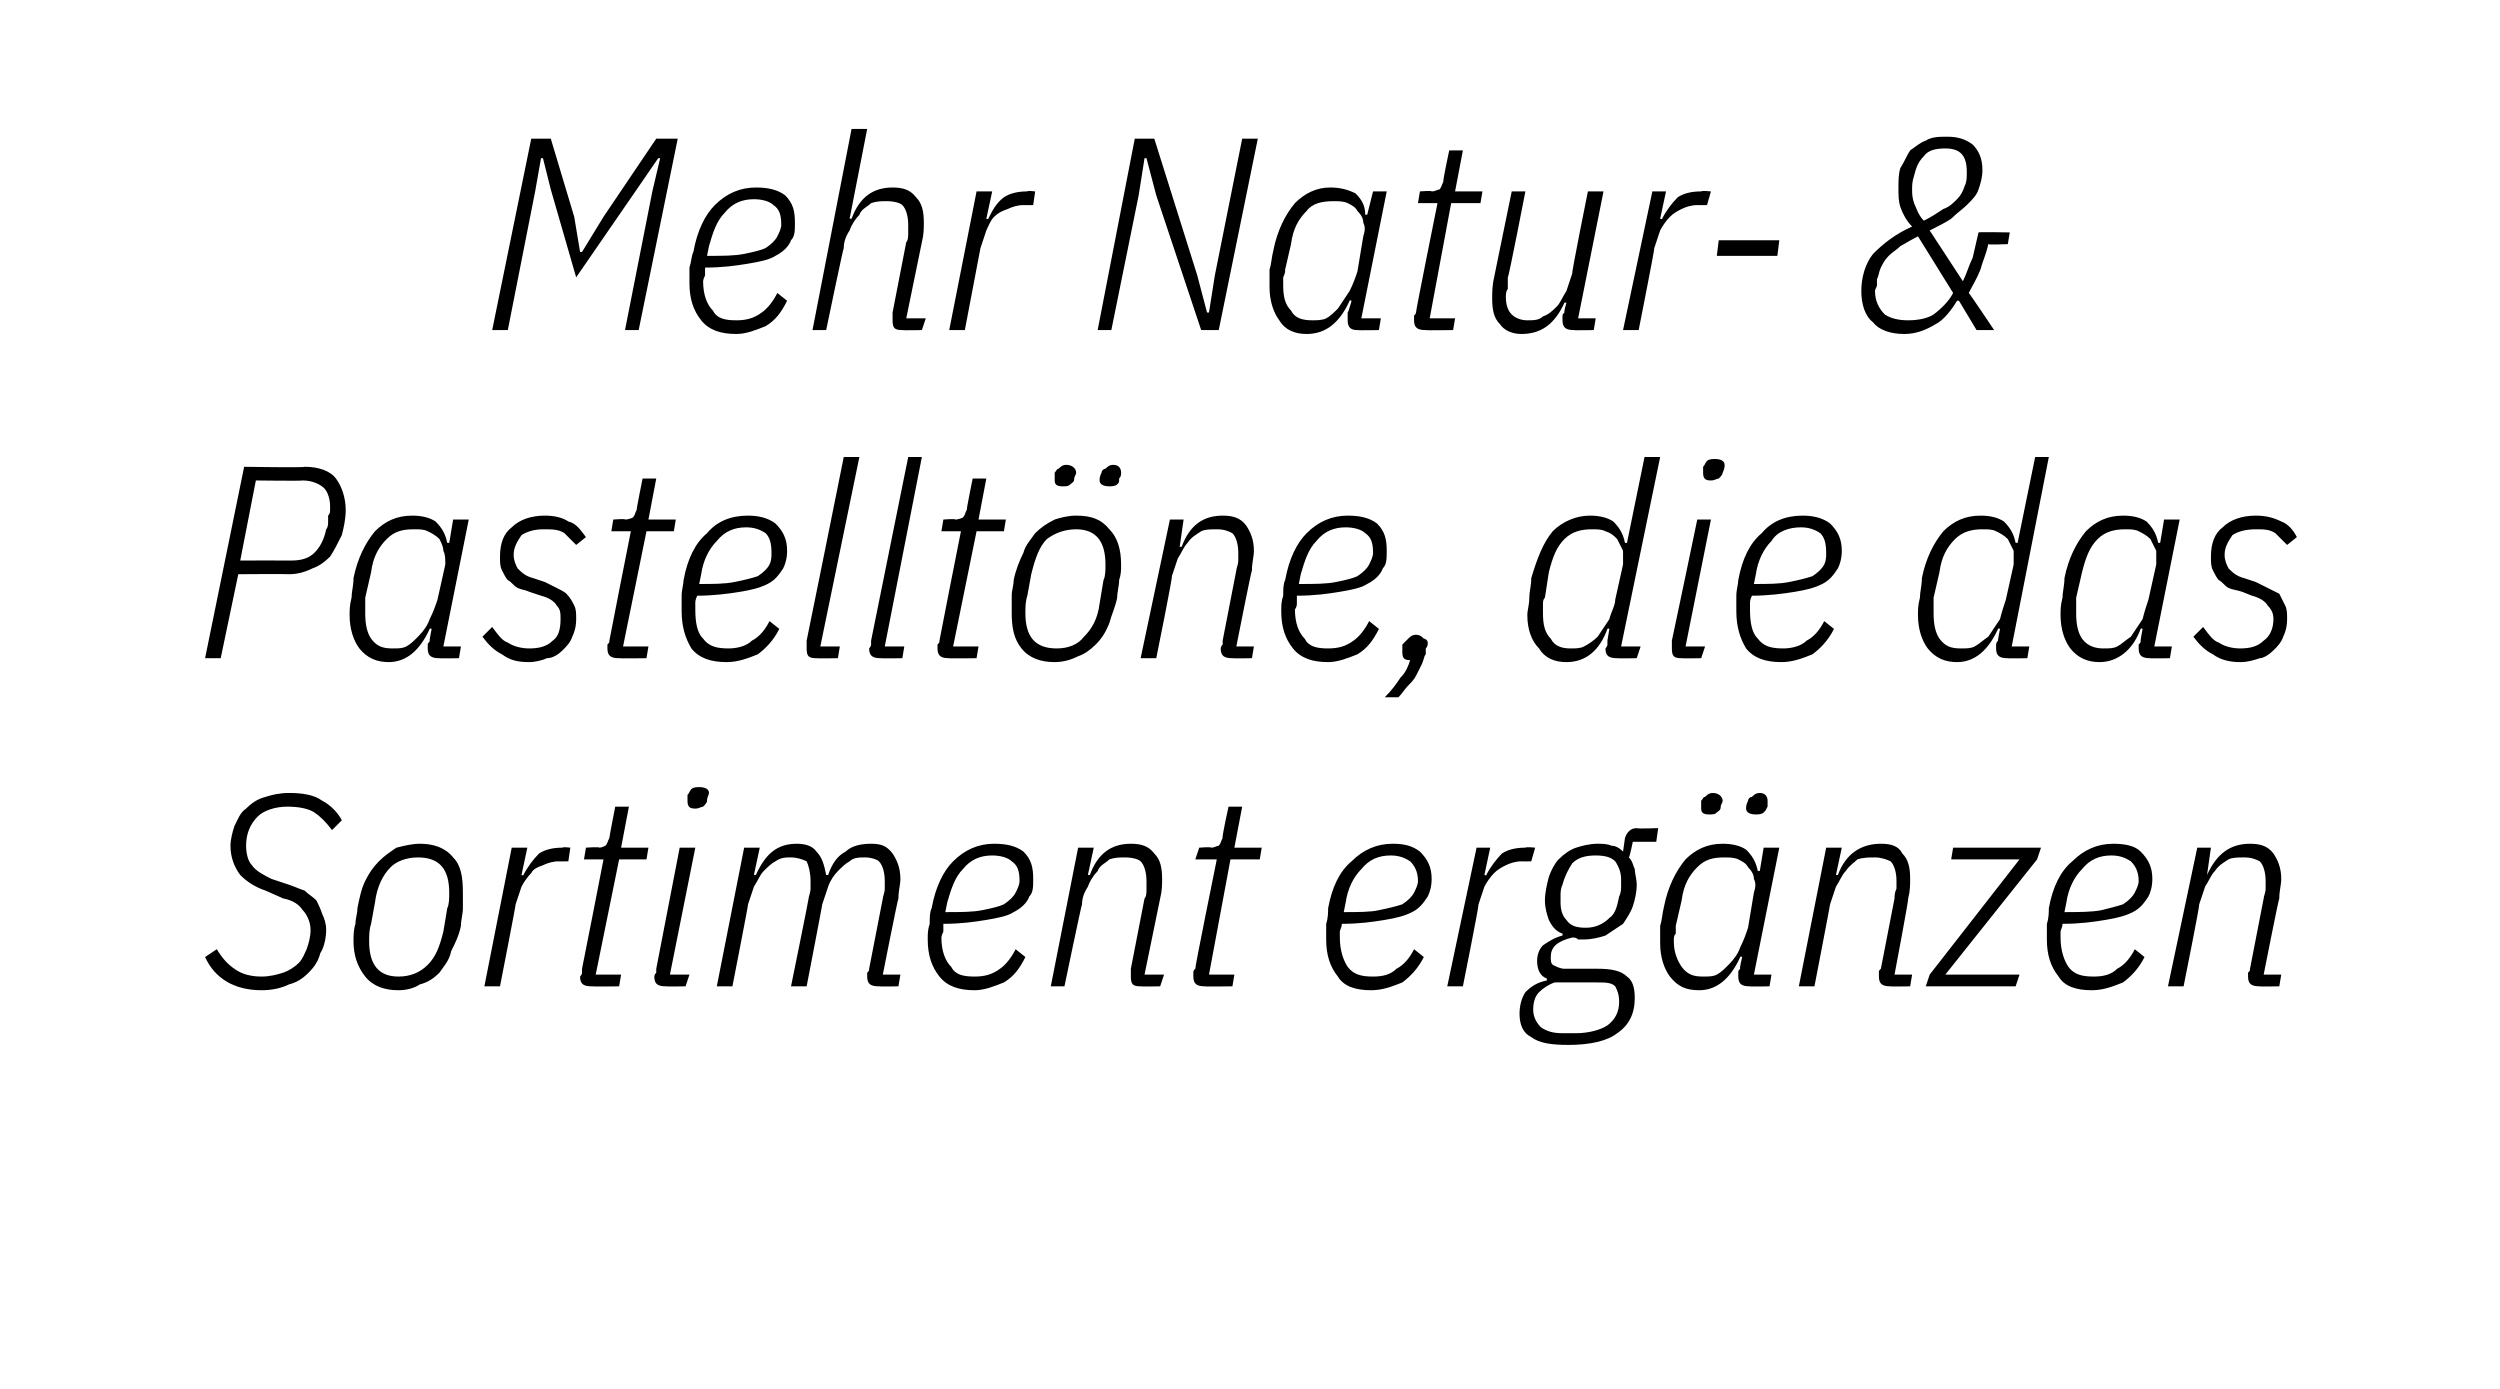
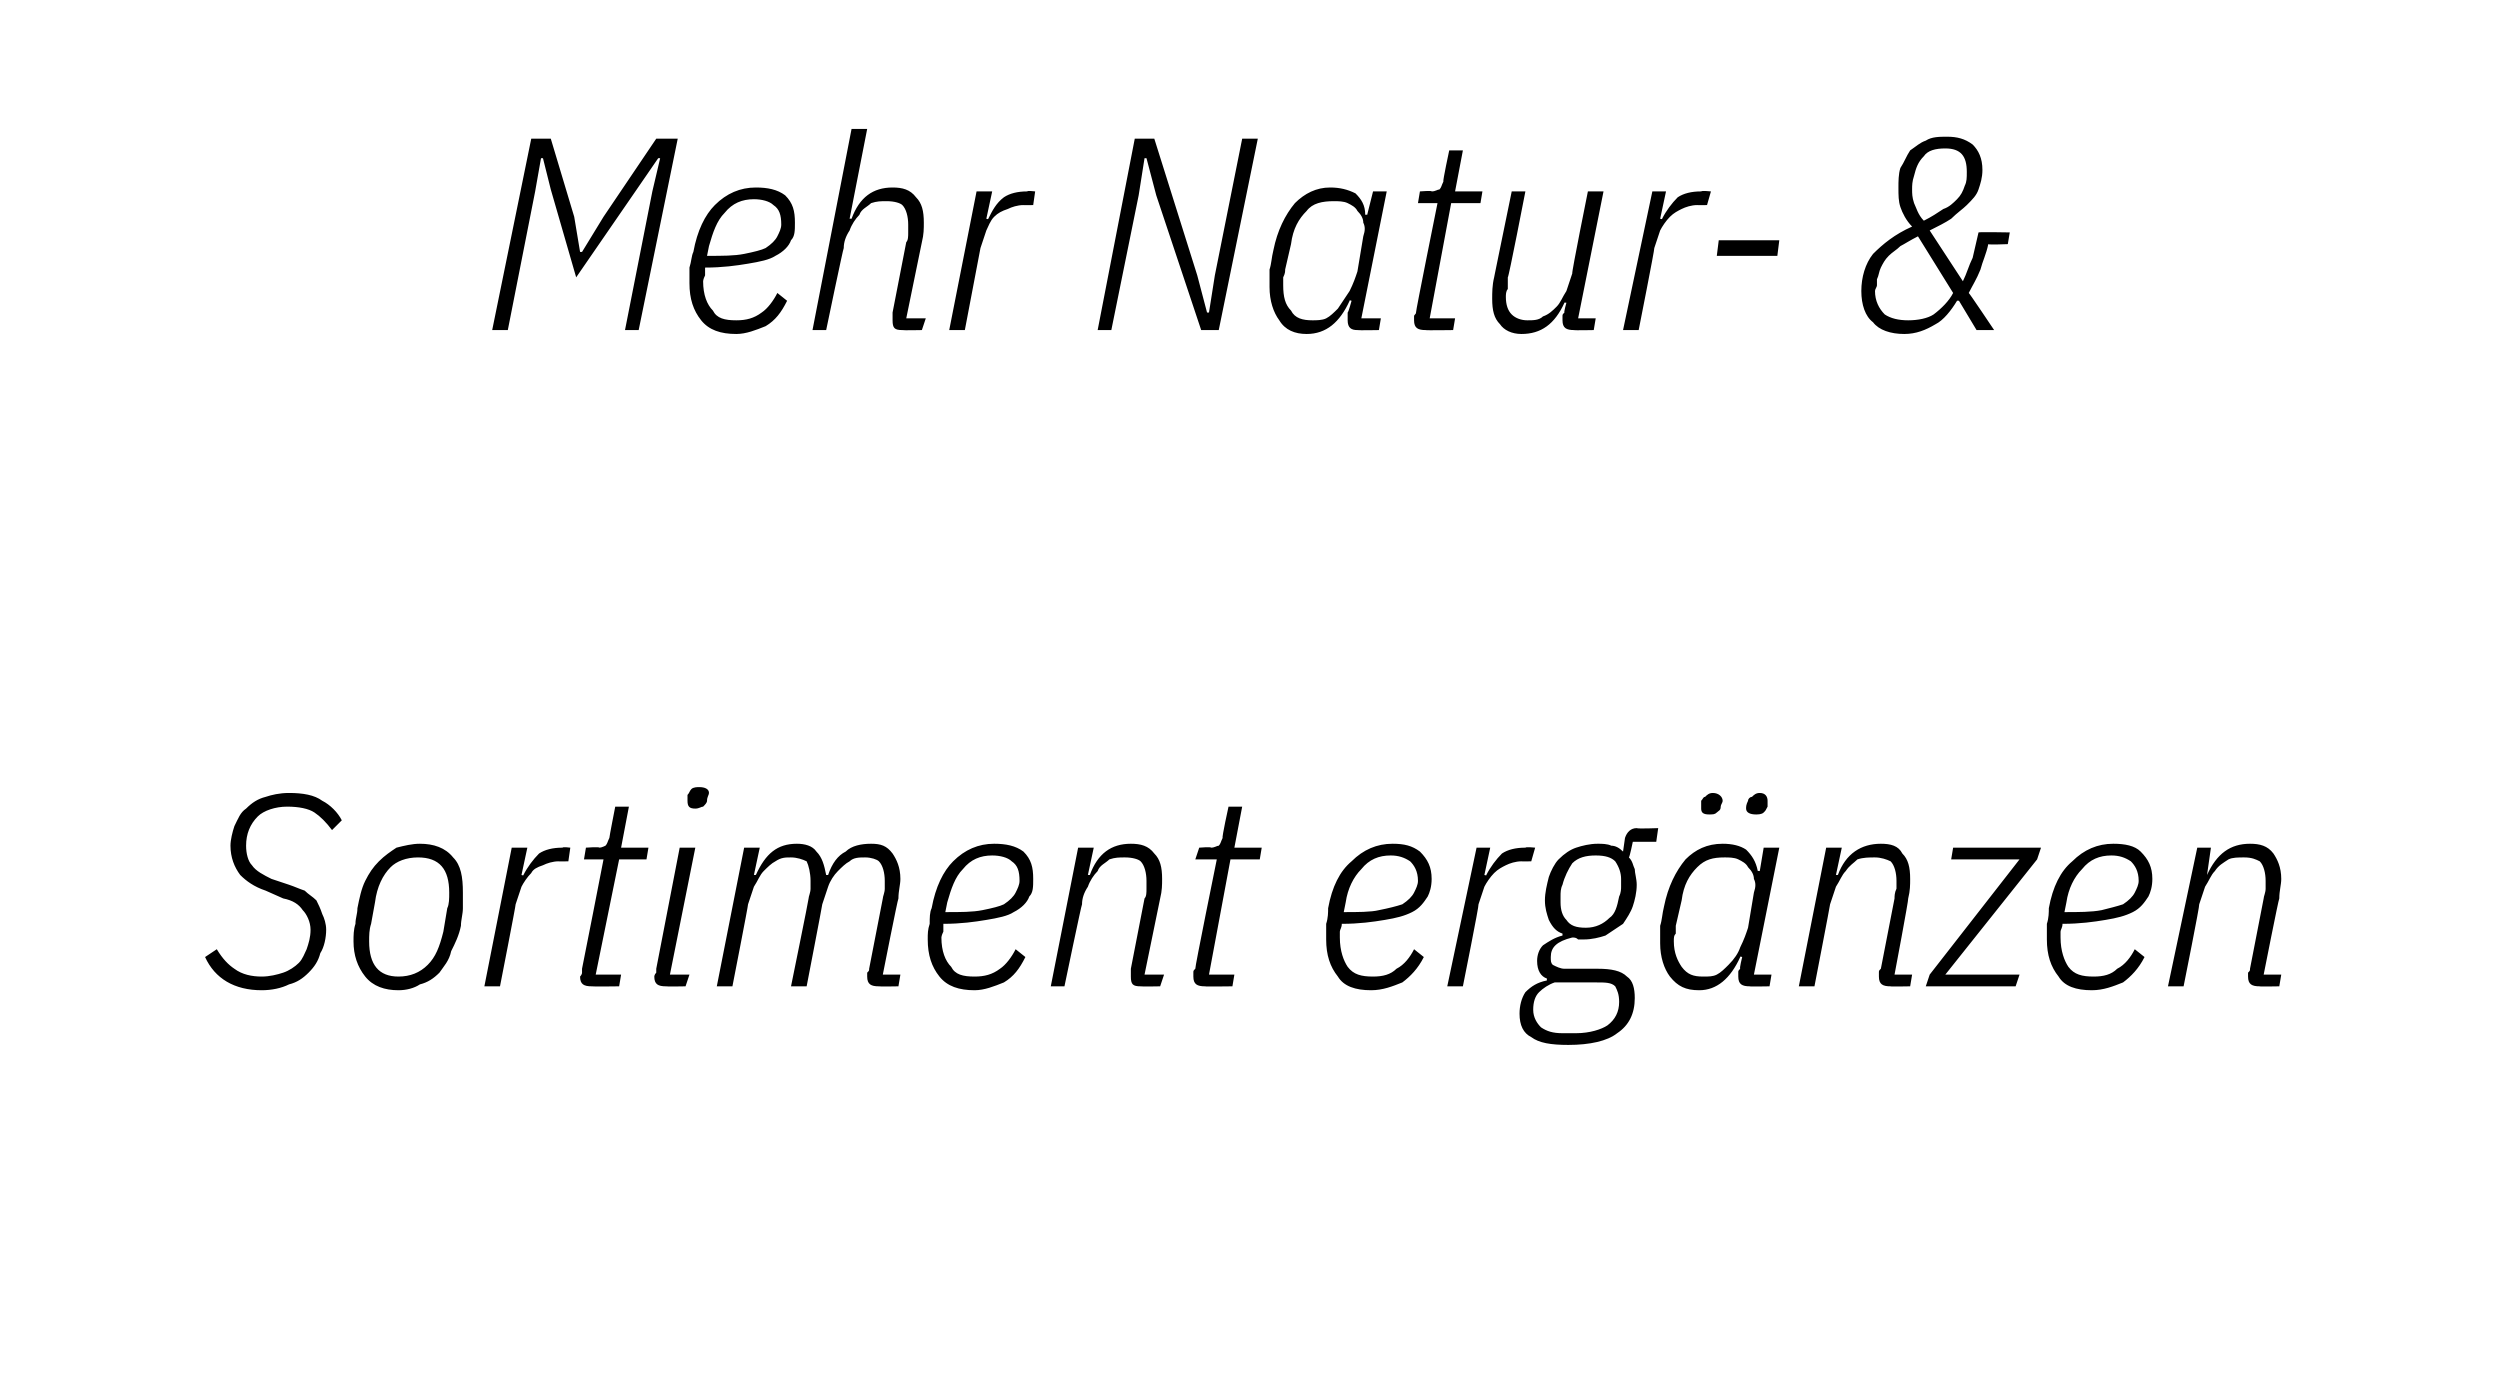
<svg xmlns="http://www.w3.org/2000/svg" version="1.1" width="128px" height="71.1px" viewBox="0 -6 128 71.1" style="top:-6px">
  <desc>Mehr Natur &amp; Pastellt ne, die das Sortiment erg nzen</desc>
  <defs />
  <g id="Polygon150161">
    <path d="M 13.4 44.7 C 12 44.7 11 44.1 10.5 43 C 10.5 43 11.1 42.6 11.1 42.6 C 11.4 43.1 11.7 43.4 12 43.6 C 12.4 43.9 12.9 44 13.4 44 C 13.8 44 14.2 43.9 14.5 43.8 C 14.8 43.7 15.1 43.5 15.3 43.3 C 15.5 43.1 15.6 42.8 15.7 42.6 C 15.8 42.3 15.9 42 15.9 41.6 C 15.9 41.2 15.7 40.8 15.5 40.6 C 15.3 40.3 15 40.1 14.5 40 C 14.5 40 13.6 39.6 13.6 39.6 C 13 39.4 12.6 39.1 12.3 38.8 C 12 38.4 11.8 37.9 11.8 37.3 C 11.8 37 11.9 36.6 12 36.3 C 12.2 35.9 12.3 35.6 12.6 35.4 C 12.9 35.1 13.2 34.9 13.6 34.8 C 13.9 34.7 14.3 34.6 14.8 34.6 C 15.5 34.6 16.1 34.7 16.5 35 C 16.9 35.2 17.3 35.6 17.5 36 C 17.5 36 17 36.5 17 36.5 C 16.7 36.1 16.4 35.8 16.1 35.6 C 15.8 35.4 15.3 35.3 14.7 35.3 C 14.1 35.3 13.5 35.5 13.2 35.8 C 12.8 36.2 12.6 36.7 12.6 37.3 C 12.6 37.7 12.7 38.1 12.9 38.3 C 13.1 38.6 13.5 38.8 13.9 39 C 13.9 39 14.8 39.3 14.8 39.3 C 15.1 39.4 15.3 39.5 15.6 39.6 C 15.8 39.8 16 39.9 16.2 40.1 C 16.3 40.3 16.4 40.5 16.5 40.8 C 16.6 41 16.7 41.3 16.7 41.6 C 16.7 42 16.6 42.5 16.4 42.8 C 16.3 43.2 16.1 43.5 15.8 43.8 C 15.5 44.1 15.2 44.3 14.8 44.4 C 14.4 44.6 13.9 44.7 13.4 44.7 Z M 20.4 44.7 C 19.7 44.7 19.1 44.5 18.7 44 C 18.3 43.5 18.1 42.9 18.1 42.2 C 18.1 41.9 18.1 41.6 18.2 41.3 C 18.2 41 18.3 40.8 18.3 40.5 C 18.4 40 18.5 39.5 18.7 39.1 C 18.9 38.7 19.1 38.4 19.4 38.1 C 19.7 37.8 20 37.6 20.3 37.4 C 20.7 37.3 21.1 37.2 21.5 37.2 C 22.2 37.2 22.8 37.4 23.2 37.9 C 23.6 38.3 23.7 38.9 23.7 39.7 C 23.7 40 23.7 40.2 23.7 40.5 C 23.7 40.8 23.6 41.1 23.6 41.4 C 23.5 41.9 23.3 42.3 23.1 42.7 C 23 43.2 22.7 43.5 22.5 43.8 C 22.2 44.1 21.9 44.3 21.5 44.4 C 21.2 44.6 20.8 44.7 20.4 44.7 Z M 18.9 42.2 C 18.9 43.4 19.4 44 20.4 44 C 21 44 21.5 43.8 21.9 43.4 C 22.3 43 22.5 42.5 22.7 41.7 C 22.7 41.7 22.9 40.5 22.9 40.5 C 23 40.3 23 40 23 39.7 C 23 38.5 22.5 37.9 21.4 37.9 C 20.8 37.9 20.3 38.1 20 38.4 C 19.6 38.8 19.3 39.4 19.2 40.2 C 19.2 40.2 19 41.3 19 41.3 C 18.9 41.6 18.9 41.9 18.9 42.2 C 18.9 42.2 18.9 42.2 18.9 42.2 Z M 24.8 44.5 L 26.2 37.4 L 27 37.4 L 26.7 38.8 C 26.7 38.8 26.81 38.84 26.8 38.8 C 27 38.4 27.3 38 27.6 37.7 C 27.9 37.5 28.3 37.4 28.8 37.4 C 28.81 37.35 29.2 37.4 29.2 37.4 L 29.1 38.1 C 29.1 38.1 28.57 38.11 28.6 38.1 C 28.3 38.1 28 38.2 27.8 38.3 C 27.5 38.4 27.3 38.5 27.2 38.7 C 27 38.9 26.8 39.2 26.7 39.4 C 26.6 39.7 26.5 40 26.4 40.3 C 26.42 40.31 25.6 44.5 25.6 44.5 L 24.8 44.5 Z M 30.3 44.5 C 29.9 44.5 29.7 44.4 29.7 44 C 29.7 44 29.8 43.9 29.8 43.8 C 29.8 43.7 29.8 43.7 29.8 43.6 C 29.81 43.6 30.9 38 30.9 38 L 29.9 38 L 30 37.4 C 30 37.4 30.66 37.35 30.7 37.4 C 30.8 37.4 31 37.3 31 37.3 C 31.1 37.2 31.1 37.1 31.2 36.9 C 31.19 36.88 31.5 35.3 31.5 35.3 L 32.2 35.3 L 31.8 37.4 L 33.2 37.4 L 33.1 38 L 31.7 38 L 30.5 43.9 L 31.8 43.9 L 31.7 44.5 C 31.7 44.5 30.31 44.52 30.3 44.5 Z M 35.6 35.4 C 35.3 35.4 35.2 35.3 35.2 35 C 35.2 35 35.2 34.8 35.2 34.7 C 35.3 34.6 35.3 34.5 35.4 34.4 C 35.5 34.3 35.7 34.3 35.8 34.3 C 36.1 34.3 36.3 34.4 36.3 34.6 C 36.3 34.7 36.2 34.8 36.2 35 C 36.2 35.1 36.1 35.2 36 35.3 C 35.9 35.3 35.8 35.4 35.6 35.4 Z M 34.1 44.5 C 33.7 44.5 33.5 44.4 33.5 44 C 33.5 44 33.5 43.9 33.6 43.8 C 33.6 43.7 33.6 43.7 33.6 43.6 C 33.6 43.6 34.8 37.4 34.8 37.4 L 35.6 37.4 L 34.3 43.9 L 35.3 43.9 L 35.1 44.5 C 35.1 44.5 34.1 44.52 34.1 44.5 Z M 36.7 44.5 L 38.1 37.4 L 38.9 37.4 L 38.6 38.8 C 38.6 38.8 38.72 38.79 38.7 38.8 C 39.2 37.7 39.8 37.2 40.8 37.2 C 41.2 37.2 41.6 37.3 41.8 37.6 C 42.1 37.9 42.2 38.3 42.3 38.8 C 42.3 38.8 42.4 38.8 42.4 38.8 C 42.6 38.2 42.9 37.8 43.3 37.6 C 43.6 37.3 44.1 37.2 44.6 37.2 C 45.1 37.2 45.4 37.3 45.7 37.7 C 45.9 38 46.1 38.4 46.1 39 C 46.1 39.3 46 39.6 46 40 C 45.96 40.04 45.2 43.9 45.2 43.9 L 46.1 43.9 L 46 44.5 C 46 44.5 45 44.52 45 44.5 C 44.6 44.5 44.4 44.4 44.4 44 C 44.4 44 44.4 43.9 44.4 43.8 C 44.5 43.7 44.5 43.7 44.5 43.6 C 44.5 43.6 45.2 40 45.2 40 C 45.2 39.9 45.3 39.7 45.3 39.5 C 45.3 39.3 45.3 39.2 45.3 39.1 C 45.3 38.7 45.2 38.3 45 38.1 C 44.9 38 44.6 37.9 44.3 37.9 C 44 37.9 43.7 37.9 43.5 38.1 C 43.3 38.2 43.1 38.4 42.9 38.6 C 42.7 38.8 42.5 39.1 42.4 39.4 C 42.3 39.7 42.2 40 42.1 40.3 C 42.11 40.31 41.3 44.5 41.3 44.5 L 40.5 44.5 C 40.5 44.5 41.41 40.04 41.4 40 C 41.4 39.9 41.5 39.7 41.5 39.5 C 41.5 39.3 41.5 39.2 41.5 39.1 C 41.5 38.7 41.4 38.3 41.3 38.1 C 41.1 38 40.8 37.9 40.5 37.9 C 40.2 37.9 40 37.9 39.7 38.1 C 39.5 38.2 39.3 38.4 39.1 38.6 C 38.9 38.8 38.8 39.1 38.6 39.4 C 38.5 39.7 38.4 40 38.3 40.3 C 38.32 40.31 37.5 44.5 37.5 44.5 L 36.7 44.5 Z M 49.9 44.7 C 49.1 44.7 48.5 44.5 48.1 44 C 47.7 43.5 47.5 42.9 47.5 42.1 C 47.5 41.8 47.5 41.6 47.6 41.3 C 47.6 41 47.6 40.7 47.7 40.5 C 47.9 39.4 48.3 38.6 48.8 38.1 C 49.4 37.5 50.1 37.2 50.9 37.2 C 51.5 37.2 52 37.3 52.4 37.6 C 52.8 38 52.9 38.4 52.9 39 C 52.9 39.4 52.9 39.7 52.7 39.9 C 52.6 40.2 52.3 40.5 51.9 40.7 C 51.6 40.9 51.1 41 50.5 41.1 C 49.9 41.2 49.2 41.3 48.3 41.3 C 48.3 41.5 48.3 41.6 48.3 41.7 C 48.2 41.9 48.2 42 48.2 42 C 48.2 42.7 48.4 43.2 48.7 43.5 C 48.9 43.9 49.3 44 49.9 44 C 50.4 44 50.8 43.9 51.2 43.6 C 51.5 43.4 51.8 43 52 42.6 C 52 42.6 52.5 43 52.5 43 C 52.2 43.6 51.9 44 51.4 44.3 C 50.9 44.5 50.4 44.7 49.9 44.7 Z M 50.8 37.8 C 50.2 37.8 49.7 38 49.3 38.5 C 48.9 38.9 48.7 39.5 48.5 40.2 C 48.5 40.2 48.4 40.7 48.4 40.7 C 49.2 40.7 49.8 40.7 50.3 40.6 C 50.8 40.5 51.2 40.4 51.4 40.3 C 51.7 40.1 51.9 39.9 52 39.7 C 52.1 39.5 52.2 39.3 52.2 39.1 C 52.2 38.6 52.1 38.3 51.8 38.1 C 51.6 37.9 51.2 37.8 50.8 37.8 Z M 53.8 44.5 L 55.2 37.4 L 56 37.4 L 55.7 38.8 C 55.7 38.8 55.77 38.79 55.8 38.8 C 56.2 37.7 56.9 37.2 57.9 37.2 C 58.4 37.2 58.8 37.3 59.1 37.7 C 59.4 38 59.5 38.4 59.5 39 C 59.5 39.3 59.5 39.6 59.4 40 C 59.39 40.04 58.6 43.9 58.6 43.9 L 59.6 43.9 L 59.4 44.5 C 59.4 44.5 58.42 44.52 58.4 44.5 C 58 44.5 57.9 44.4 57.9 44 C 57.9 44 57.9 43.9 57.9 43.8 C 57.9 43.7 57.9 43.7 57.9 43.6 C 57.9 43.6 58.6 40 58.6 40 C 58.7 39.9 58.7 39.7 58.7 39.5 C 58.7 39.3 58.7 39.2 58.7 39.1 C 58.7 38.7 58.6 38.3 58.4 38.1 C 58.3 38 58 37.9 57.6 37.9 C 57.3 37.9 57.1 37.9 56.8 38 C 56.6 38.2 56.3 38.3 56.2 38.6 C 56 38.8 55.8 39.1 55.7 39.4 C 55.5 39.7 55.4 40 55.4 40.3 C 55.37 40.31 54.5 44.5 54.5 44.5 L 53.8 44.5 Z M 61.7 44.5 C 61.3 44.5 61.1 44.4 61.1 44 C 61.1 44 61.1 43.9 61.1 43.8 C 61.1 43.7 61.1 43.7 61.2 43.6 C 61.16 43.6 62.3 38 62.3 38 L 61.2 38 L 61.4 37.4 C 61.4 37.4 62.02 37.35 62 37.4 C 62.2 37.4 62.3 37.3 62.4 37.3 C 62.5 37.2 62.5 37.1 62.6 36.9 C 62.55 36.88 62.9 35.3 62.9 35.3 L 63.6 35.3 L 63.2 37.4 L 64.6 37.4 L 64.5 38 L 63 38 L 61.9 43.9 L 63.2 43.9 L 63.1 44.5 C 63.1 44.5 61.67 44.52 61.7 44.5 Z M 70.2 44.7 C 69.4 44.7 68.8 44.5 68.5 44 C 68.1 43.5 67.9 42.9 67.9 42.1 C 67.9 41.8 67.9 41.6 67.9 41.3 C 68 41 68 40.7 68 40.5 C 68.2 39.4 68.6 38.6 69.2 38.1 C 69.8 37.5 70.5 37.2 71.3 37.2 C 71.9 37.2 72.3 37.3 72.7 37.6 C 73.1 38 73.3 38.4 73.3 39 C 73.3 39.4 73.2 39.7 73.1 39.9 C 72.9 40.2 72.7 40.5 72.3 40.7 C 71.9 40.9 71.5 41 70.9 41.1 C 70.3 41.2 69.6 41.3 68.7 41.3 C 68.7 41.5 68.6 41.6 68.6 41.7 C 68.6 41.9 68.6 42 68.6 42 C 68.6 42.7 68.8 43.2 69 43.5 C 69.3 43.9 69.7 44 70.3 44 C 70.8 44 71.2 43.9 71.5 43.6 C 71.9 43.4 72.2 43 72.4 42.6 C 72.4 42.6 72.9 43 72.9 43 C 72.6 43.6 72.2 44 71.8 44.3 C 71.3 44.5 70.8 44.7 70.2 44.7 Z M 71.2 37.8 C 70.6 37.8 70.1 38 69.7 38.5 C 69.3 38.9 69 39.5 68.9 40.2 C 68.9 40.2 68.8 40.7 68.8 40.7 C 69.5 40.7 70.2 40.7 70.6 40.6 C 71.1 40.5 71.5 40.4 71.8 40.3 C 72.1 40.1 72.3 39.9 72.4 39.7 C 72.5 39.5 72.6 39.3 72.6 39.1 C 72.6 38.6 72.4 38.3 72.2 38.1 C 71.9 37.9 71.6 37.8 71.2 37.8 Z M 74.1 44.5 L 75.6 37.4 L 76.3 37.4 L 76 38.8 C 76 38.8 76.13 38.84 76.1 38.8 C 76.3 38.4 76.6 38 76.9 37.7 C 77.2 37.5 77.6 37.4 78.1 37.4 C 78.13 37.35 78.6 37.4 78.6 37.4 L 78.4 38.1 C 78.4 38.1 77.89 38.11 77.9 38.1 C 77.6 38.1 77.3 38.2 77.1 38.3 C 76.9 38.4 76.7 38.5 76.5 38.7 C 76.3 38.9 76.1 39.2 76 39.4 C 75.9 39.7 75.8 40 75.7 40.3 C 75.74 40.31 74.9 44.5 74.9 44.5 L 74.1 44.5 Z M 83.7 45.1 C 83.7 45.9 83.4 46.5 82.8 46.9 C 82.3 47.3 81.4 47.5 80.3 47.5 C 79.4 47.5 78.8 47.4 78.4 47.1 C 78 46.9 77.8 46.5 77.8 45.9 C 77.8 45.5 77.9 45.1 78.1 44.8 C 78.4 44.5 78.7 44.3 79.2 44.2 C 79.2 44.2 79.2 44.1 79.2 44.1 C 78.9 44 78.7 43.7 78.7 43.2 C 78.7 42.9 78.8 42.6 79 42.4 C 79.3 42.2 79.6 42 80 41.9 C 80 41.9 80 41.8 80 41.8 C 79.7 41.7 79.5 41.5 79.3 41.1 C 79.2 40.8 79.1 40.5 79.1 40.1 C 79.1 39.7 79.2 39.3 79.3 38.9 C 79.4 38.6 79.6 38.2 79.8 38 C 80.1 37.7 80.4 37.5 80.7 37.4 C 81 37.3 81.4 37.2 81.8 37.2 C 82 37.2 82.3 37.2 82.5 37.3 C 82.7 37.3 82.9 37.4 83.1 37.6 C 83.1 37.6 83.2 36.9 83.2 36.9 C 83.3 36.6 83.5 36.4 83.8 36.4 C 83.84 36.44 84.9 36.4 84.9 36.4 L 84.8 37.1 L 83.6 37.1 C 83.6 37.1 83.44 37.88 83.4 37.9 C 83.6 38.1 83.6 38.3 83.7 38.5 C 83.7 38.7 83.8 39 83.8 39.3 C 83.8 39.7 83.7 40.1 83.6 40.4 C 83.5 40.7 83.3 41 83.1 41.3 C 82.8 41.5 82.5 41.7 82.2 41.9 C 81.9 42 81.5 42.1 81.1 42.1 C 81 42.1 80.9 42.1 80.8 42.1 C 80.7 42 80.6 42 80.5 42 C 79.7 42.2 79.4 42.5 79.4 43 C 79.4 43.2 79.4 43.3 79.5 43.4 C 79.7 43.5 79.9 43.6 80.1 43.6 C 80.1 43.6 81.8 43.6 81.8 43.6 C 82.5 43.6 83 43.7 83.3 44 C 83.6 44.2 83.7 44.6 83.7 45.1 Z M 82.9 45.3 C 82.9 44.9 82.8 44.7 82.7 44.5 C 82.5 44.3 82.2 44.3 81.7 44.3 C 81.7 44.3 79.6 44.3 79.6 44.3 C 79.3 44.4 79 44.6 78.8 44.8 C 78.6 45 78.5 45.3 78.5 45.7 C 78.5 46.1 78.7 46.4 78.9 46.6 C 79.2 46.8 79.5 46.9 80 46.9 C 80 46.9 80.7 46.9 80.7 46.9 C 81.4 46.9 82 46.7 82.3 46.5 C 82.7 46.2 82.9 45.8 82.9 45.3 Z M 81.2 41.5 C 81.7 41.5 82.1 41.3 82.4 41 C 82.7 40.8 82.8 40.4 82.9 39.9 C 83 39.7 83 39.5 83 39.4 C 83 39.2 83 39.1 83 39 C 83 38.7 82.9 38.4 82.7 38.1 C 82.5 37.9 82.2 37.8 81.7 37.8 C 81.2 37.8 80.8 37.9 80.5 38.2 C 80.3 38.5 80.1 38.9 80 39.3 C 79.9 39.5 79.9 39.7 79.9 39.9 C 79.9 40 79.9 40.1 79.9 40.2 C 79.9 40.6 80 40.9 80.2 41.1 C 80.4 41.4 80.7 41.5 81.2 41.5 Z M 89.6 44.5 C 89.2 44.5 89 44.4 89 44 C 89 44 89 43.9 89 43.8 C 89 43.7 89 43.7 89.1 43.6 C 89.05 43.59 89.2 43 89.2 43 C 89.2 43 89.08 42.95 89.1 43 C 88.6 44.1 87.9 44.7 87 44.7 C 86.3 44.7 85.9 44.5 85.5 44 C 85.2 43.6 85 43 85 42.3 C 85 42 85 41.8 85 41.4 C 85.1 41.1 85.1 40.8 85.2 40.4 C 85.4 39.4 85.8 38.6 86.3 38 C 86.8 37.5 87.4 37.2 88.2 37.2 C 88.7 37.2 89.1 37.3 89.4 37.5 C 89.7 37.8 89.9 38.1 90 38.6 C 89.96 38.58 90.1 38.6 90.1 38.6 L 90.3 37.4 L 91.1 37.4 L 89.8 43.9 L 90.7 43.9 L 90.6 44.5 C 90.6 44.5 89.56 44.52 89.6 44.5 Z M 87.2 44 C 87.5 44 87.7 44 87.9 43.9 C 88.1 43.8 88.3 43.6 88.5 43.4 C 88.8 43.1 89 42.8 89.1 42.5 C 89.3 42.1 89.4 41.8 89.5 41.5 C 89.5 41.5 89.8 39.7 89.8 39.7 C 89.9 39.4 89.9 39.2 89.8 39 C 89.8 38.8 89.7 38.6 89.5 38.4 C 89.4 38.2 89.2 38.1 89 38 C 88.8 37.9 88.5 37.9 88.3 37.9 C 87.7 37.9 87.3 38 86.9 38.4 C 86.5 38.8 86.2 39.3 86.1 40.1 C 86.1 40.1 85.8 41.4 85.8 41.4 C 85.8 41.5 85.8 41.6 85.8 41.8 C 85.7 41.9 85.7 42 85.7 42.2 C 85.7 42.8 85.9 43.2 86.1 43.5 C 86.4 43.9 86.7 44 87.2 44 Z M 87.5 35.7 C 87.2 35.7 87.1 35.6 87.1 35.4 C 87.1 35.3 87.1 35.2 87.1 35 C 87.2 34.9 87.2 34.8 87.3 34.8 C 87.4 34.7 87.5 34.6 87.7 34.6 C 88 34.6 88.2 34.8 88.2 35 C 88.2 35.1 88.1 35.2 88.1 35.3 C 88.1 35.5 88 35.5 87.9 35.6 C 87.8 35.7 87.7 35.7 87.5 35.7 Z M 89.9 35.7 C 89.6 35.7 89.4 35.6 89.4 35.4 C 89.4 35.3 89.4 35.2 89.5 35 C 89.5 34.9 89.6 34.8 89.7 34.8 C 89.8 34.7 89.9 34.6 90.1 34.6 C 90.4 34.6 90.5 34.8 90.5 35 C 90.5 35.1 90.5 35.2 90.5 35.3 C 90.4 35.5 90.4 35.5 90.3 35.6 C 90.2 35.7 90 35.7 89.9 35.7 Z M 92.1 44.5 L 93.5 37.4 L 94.3 37.4 L 94 38.8 C 94 38.8 94.12 38.79 94.1 38.8 C 94.5 37.7 95.3 37.2 96.3 37.2 C 96.8 37.2 97.2 37.3 97.4 37.7 C 97.7 38 97.8 38.4 97.8 39 C 97.8 39.3 97.8 39.6 97.7 40 C 97.73 40.04 97 43.9 97 43.9 L 97.9 43.9 L 97.8 44.5 C 97.8 44.5 96.77 44.52 96.8 44.5 C 96.4 44.5 96.2 44.4 96.2 44 C 96.2 44 96.2 43.9 96.2 43.8 C 96.2 43.7 96.2 43.7 96.3 43.6 C 96.3 43.6 97 40 97 40 C 97 39.9 97 39.7 97.1 39.5 C 97.1 39.3 97.1 39.2 97.1 39.1 C 97.1 38.7 97 38.3 96.8 38.1 C 96.6 38 96.3 37.9 96 37.9 C 95.7 37.9 95.4 37.9 95.1 38 C 94.9 38.2 94.7 38.3 94.5 38.6 C 94.3 38.8 94.2 39.1 94 39.4 C 93.9 39.7 93.8 40 93.7 40.3 C 93.71 40.31 92.9 44.5 92.9 44.5 L 92.1 44.5 Z M 98.6 44.5 L 98.8 43.9 L 103.4 38 L 99.9 38 L 100 37.4 L 104.5 37.4 L 104.3 38 L 99.6 43.9 L 103.4 43.9 L 103.2 44.5 L 98.6 44.5 Z M 107.1 44.7 C 106.3 44.7 105.7 44.5 105.4 44 C 105 43.5 104.8 42.9 104.8 42.1 C 104.8 41.8 104.8 41.6 104.8 41.3 C 104.9 41 104.9 40.7 104.9 40.5 C 105.1 39.4 105.5 38.6 106.1 38.1 C 106.7 37.5 107.4 37.2 108.2 37.2 C 108.8 37.2 109.3 37.3 109.6 37.6 C 110 38 110.2 38.4 110.2 39 C 110.2 39.4 110.1 39.7 110 39.9 C 109.8 40.2 109.6 40.5 109.2 40.7 C 108.8 40.9 108.4 41 107.8 41.1 C 107.2 41.2 106.5 41.3 105.6 41.3 C 105.6 41.5 105.5 41.6 105.5 41.7 C 105.5 41.9 105.5 42 105.5 42 C 105.5 42.7 105.7 43.2 105.9 43.5 C 106.2 43.9 106.6 44 107.2 44 C 107.7 44 108.1 43.9 108.4 43.6 C 108.8 43.4 109.1 43 109.3 42.6 C 109.3 42.6 109.8 43 109.8 43 C 109.5 43.6 109.1 44 108.7 44.3 C 108.2 44.5 107.7 44.7 107.1 44.7 Z M 108.1 37.8 C 107.5 37.8 107 38 106.6 38.5 C 106.2 38.9 105.9 39.5 105.8 40.2 C 105.8 40.2 105.7 40.7 105.7 40.7 C 106.4 40.7 107.1 40.7 107.6 40.6 C 108 40.5 108.4 40.4 108.7 40.3 C 109 40.1 109.2 39.9 109.3 39.7 C 109.4 39.5 109.5 39.3 109.5 39.1 C 109.5 38.6 109.3 38.3 109.1 38.1 C 108.8 37.9 108.5 37.8 108.1 37.8 Z M 111 44.5 L 112.5 37.4 L 113.2 37.4 L 113 38.8 C 113 38.8 113.05 38.79 113 38.8 C 113.5 37.7 114.2 37.2 115.2 37.2 C 115.7 37.2 116.1 37.3 116.4 37.7 C 116.6 38 116.8 38.4 116.8 39 C 116.8 39.3 116.7 39.6 116.7 40 C 116.66 40.04 115.9 43.9 115.9 43.9 L 116.8 43.9 L 116.7 44.5 C 116.7 44.5 115.69 44.52 115.7 44.5 C 115.3 44.5 115.1 44.4 115.1 44 C 115.1 44 115.1 43.9 115.1 43.8 C 115.2 43.7 115.2 43.7 115.2 43.6 C 115.2 43.6 115.9 40 115.9 40 C 115.9 39.9 116 39.7 116 39.5 C 116 39.3 116 39.2 116 39.1 C 116 38.7 115.9 38.3 115.7 38.1 C 115.5 38 115.3 37.9 114.9 37.9 C 114.6 37.9 114.3 37.9 114.1 38 C 113.8 38.2 113.6 38.3 113.4 38.6 C 113.2 38.8 113.1 39.1 112.9 39.4 C 112.8 39.7 112.7 40 112.6 40.3 C 112.64 40.31 111.8 44.5 111.8 44.5 L 111 44.5 Z " stroke="none" fill="#000" />
  </g>
  <g id="Polygon150160">
-     <path d="M 10.5 27.7 L 12.5 17.9 C 12.5 17.9 15.6 17.95 15.6 17.9 C 16.3 17.9 16.9 18.1 17.2 18.5 C 17.5 18.9 17.7 19.5 17.7 20.1 C 17.7 20.6 17.6 21 17.5 21.4 C 17.3 21.8 17.1 22.2 16.9 22.5 C 16.6 22.8 16.3 23 16 23.1 C 15.6 23.3 15.2 23.4 14.8 23.4 C 14.78 23.38 12.2 23.4 12.2 23.4 L 11.3 27.7 L 10.5 27.7 Z M 12.3 22.7 C 12.3 22.7 14.9 22.69 14.9 22.7 C 15.4 22.7 15.8 22.6 16.1 22.3 C 16.4 22 16.6 21.6 16.7 21.1 C 16.8 21 16.8 20.8 16.8 20.7 C 16.8 20.6 16.8 20.5 16.8 20.4 C 16.9 20.3 16.9 20.2 16.9 20.1 C 16.9 20.1 16.9 20 16.9 19.9 C 16.9 19.6 16.8 19.2 16.6 19 C 16.4 18.8 16 18.6 15.5 18.6 C 15.53 18.63 13.1 18.6 13.1 18.6 L 12.3 22.7 Z M 22.5 27.7 C 22.1 27.7 21.9 27.6 21.9 27.2 C 21.9 27.2 21.9 27.1 21.9 27 C 21.9 26.9 22 26.9 22 26.8 C 21.98 26.79 22.1 26.2 22.1 26.2 C 22.1 26.2 22.01 26.15 22 26.2 C 21.5 27.3 20.8 27.9 19.9 27.9 C 19.3 27.9 18.8 27.7 18.4 27.2 C 18.1 26.8 17.9 26.2 17.9 25.5 C 17.9 25.2 17.9 25 18 24.6 C 18 24.3 18.1 24 18.1 23.6 C 18.3 22.6 18.7 21.8 19.2 21.2 C 19.7 20.7 20.3 20.4 21.1 20.4 C 21.6 20.4 22 20.5 22.3 20.7 C 22.6 21 22.8 21.3 22.9 21.8 C 22.89 21.78 23 21.8 23 21.8 L 23.2 20.6 L 24 20.6 L 22.7 27.1 L 23.6 27.1 L 23.5 27.7 C 23.5 27.7 22.48 27.72 22.5 27.7 Z M 20.1 27.2 C 20.4 27.2 20.6 27.2 20.8 27.1 C 21 27 21.2 26.8 21.4 26.6 C 21.7 26.3 21.9 26 22 25.7 C 22.2 25.3 22.3 25 22.4 24.7 C 22.4 24.7 22.8 22.9 22.8 22.9 C 22.8 22.6 22.8 22.4 22.7 22.2 C 22.7 22 22.6 21.8 22.5 21.6 C 22.3 21.4 22.1 21.3 21.9 21.2 C 21.7 21.1 21.5 21.1 21.2 21.1 C 20.6 21.1 20.2 21.2 19.8 21.6 C 19.4 22 19.1 22.5 19 23.3 C 19 23.3 18.7 24.6 18.7 24.6 C 18.7 24.7 18.7 24.8 18.7 25 C 18.7 25.1 18.7 25.2 18.7 25.4 C 18.7 26 18.8 26.4 19 26.7 C 19.3 27.1 19.6 27.2 20.1 27.2 Z M 27.1 27.9 C 26.5 27.9 26.1 27.8 25.7 27.5 C 25.3 27.3 25 27 24.7 26.6 C 24.7 26.6 25.2 26.1 25.2 26.1 C 25.5 26.5 25.7 26.8 26 26.9 C 26.3 27.1 26.7 27.2 27.1 27.2 C 27.6 27.2 28 27.1 28.3 26.8 C 28.6 26.6 28.7 26.2 28.7 25.7 C 28.7 25.4 28.7 25.2 28.5 25 C 28.4 24.8 28.1 24.6 27.7 24.5 C 27.7 24.5 27.1 24.3 27.1 24.3 C 26.9 24.2 26.7 24.2 26.5 24.1 C 26.3 24 26.2 23.8 26 23.7 C 25.9 23.6 25.8 23.4 25.7 23.2 C 25.6 23 25.6 22.8 25.6 22.5 C 25.6 21.8 25.8 21.3 26.2 21 C 26.6 20.6 27.2 20.4 27.9 20.4 C 28.4 20.4 28.8 20.5 29.1 20.7 C 29.5 20.8 29.7 21.1 30 21.5 C 30 21.5 29.5 21.9 29.5 21.9 C 29.3 21.7 29.1 21.5 28.9 21.3 C 28.6 21.1 28.3 21.1 27.8 21.1 C 27.4 21.1 27 21.2 26.7 21.4 C 26.5 21.7 26.3 22 26.3 22.4 C 26.3 22.7 26.4 22.9 26.5 23.1 C 26.7 23.3 26.9 23.5 27.3 23.6 C 27.3 23.6 27.9 23.8 27.9 23.8 C 28.1 23.9 28.3 24 28.5 24.1 C 28.7 24.2 28.9 24.3 29 24.4 C 29.2 24.6 29.3 24.8 29.4 25 C 29.5 25.2 29.5 25.4 29.5 25.7 C 29.5 26.1 29.4 26.4 29.3 26.6 C 29.2 26.9 29 27.1 28.8 27.3 C 28.6 27.5 28.3 27.7 28 27.7 C 27.8 27.8 27.4 27.9 27.1 27.9 Z M 31.7 27.7 C 31.3 27.7 31.1 27.6 31.1 27.2 C 31.1 27.2 31.1 27.1 31.1 27 C 31.2 26.9 31.2 26.9 31.2 26.8 C 31.19 26.8 32.3 21.2 32.3 21.2 L 31.3 21.2 L 31.4 20.6 C 31.4 20.6 32.05 20.55 32 20.6 C 32.2 20.6 32.4 20.5 32.4 20.5 C 32.5 20.4 32.5 20.3 32.6 20.1 C 32.58 20.08 32.9 18.5 32.9 18.5 L 33.6 18.5 L 33.2 20.6 L 34.6 20.6 L 34.5 21.2 L 33.1 21.2 L 31.9 27.1 L 33.2 27.1 L 33.1 27.7 C 33.1 27.7 31.7 27.72 31.7 27.7 Z M 37.2 27.9 C 36.4 27.9 35.8 27.7 35.4 27.2 C 35.1 26.7 34.9 26.1 34.9 25.3 C 34.9 25 34.9 24.8 34.9 24.5 C 34.9 24.2 35 23.9 35 23.7 C 35.2 22.6 35.6 21.8 36.2 21.3 C 36.7 20.7 37.4 20.4 38.3 20.4 C 38.8 20.4 39.3 20.5 39.7 20.8 C 40.1 21.2 40.3 21.6 40.3 22.2 C 40.3 22.6 40.2 22.9 40.1 23.1 C 39.9 23.4 39.7 23.7 39.3 23.9 C 38.9 24.1 38.5 24.2 37.9 24.3 C 37.3 24.4 36.5 24.5 35.7 24.5 C 35.6 24.7 35.6 24.8 35.6 24.9 C 35.6 25.1 35.6 25.2 35.6 25.2 C 35.6 25.9 35.7 26.4 36 26.7 C 36.3 27.1 36.7 27.2 37.3 27.2 C 37.7 27.2 38.2 27.1 38.5 26.8 C 38.9 26.6 39.2 26.2 39.4 25.8 C 39.4 25.8 39.9 26.2 39.9 26.2 C 39.6 26.8 39.2 27.2 38.8 27.5 C 38.3 27.7 37.8 27.9 37.2 27.9 Z M 38.2 21 C 37.6 21 37.1 21.2 36.7 21.7 C 36.3 22.1 36 22.7 35.9 23.4 C 35.9 23.4 35.8 23.9 35.8 23.9 C 36.5 23.9 37.1 23.9 37.6 23.8 C 38.1 23.7 38.5 23.6 38.8 23.5 C 39.1 23.3 39.3 23.1 39.4 22.9 C 39.5 22.7 39.5 22.5 39.5 22.3 C 39.5 21.8 39.4 21.5 39.2 21.3 C 38.9 21.1 38.6 21 38.2 21 Z M 41.8 27.7 C 41.4 27.7 41.3 27.6 41.3 27.2 C 41.3 27.2 41.3 27.1 41.3 27 C 41.3 26.9 41.3 26.9 41.3 26.8 C 41.31 26.8 43.2 17.4 43.2 17.4 L 44 17.4 L 42 27.1 L 43 27.1 L 42.9 27.7 C 42.9 27.7 41.82 27.72 41.8 27.7 Z M 45.1 27.7 C 44.7 27.7 44.5 27.6 44.5 27.2 C 44.5 27.2 44.6 27.1 44.6 27 C 44.6 26.9 44.6 26.9 44.6 26.8 C 44.6 26.8 46.5 17.4 46.5 17.4 L 47.2 17.4 L 45.3 27.1 L 46.3 27.1 L 46.2 27.7 C 46.2 27.7 45.11 27.72 45.1 27.7 Z M 48.6 27.7 C 48.2 27.7 48 27.6 48 27.2 C 48 27.2 48 27.1 48 27 C 48.1 26.9 48.1 26.9 48.1 26.8 C 48.09 26.8 49.2 21.2 49.2 21.2 L 48.2 21.2 L 48.3 20.6 C 48.3 20.6 48.94 20.55 48.9 20.6 C 49.1 20.6 49.3 20.5 49.3 20.5 C 49.4 20.4 49.4 20.3 49.5 20.1 C 49.48 20.08 49.8 18.5 49.8 18.5 L 50.5 18.5 L 50.1 20.6 L 51.5 20.6 L 51.4 21.2 L 50 21.2 L 48.8 27.1 L 50.1 27.1 L 50 27.7 C 50 27.7 48.59 27.72 48.6 27.7 Z M 54 27.9 C 53.3 27.9 52.7 27.7 52.3 27.2 C 51.9 26.7 51.8 26.1 51.8 25.4 C 51.8 25.1 51.8 24.8 51.8 24.5 C 51.8 24.2 51.9 24 51.9 23.7 C 52 23.2 52.2 22.7 52.4 22.3 C 52.5 21.9 52.8 21.6 53 21.3 C 53.3 21 53.6 20.8 54 20.6 C 54.3 20.5 54.7 20.4 55.1 20.4 C 55.9 20.4 56.4 20.6 56.8 21.1 C 57.2 21.5 57.4 22.1 57.4 22.9 C 57.4 23.2 57.4 23.4 57.3 23.7 C 57.3 24 57.2 24.3 57.2 24.6 C 57.1 25.1 56.9 25.5 56.8 25.9 C 56.6 26.4 56.4 26.7 56.1 27 C 55.8 27.3 55.5 27.5 55.2 27.6 C 54.8 27.8 54.4 27.9 54 27.9 Z M 52.5 25.4 C 52.5 26.6 53 27.2 54.1 27.2 C 54.7 27.2 55.2 27 55.5 26.6 C 55.9 26.2 56.2 25.7 56.3 24.9 C 56.3 24.9 56.5 23.7 56.5 23.7 C 56.6 23.5 56.6 23.2 56.6 22.9 C 56.6 21.7 56.1 21.1 55.1 21.1 C 54.5 21.1 54 21.3 53.6 21.6 C 53.2 22 53 22.6 52.8 23.4 C 52.8 23.4 52.6 24.5 52.6 24.5 C 52.5 24.8 52.5 25.1 52.5 25.4 C 52.5 25.4 52.5 25.4 52.5 25.4 Z M 54.4 18.9 C 54.1 18.9 54 18.8 54 18.6 C 54 18.5 54 18.4 54 18.2 C 54.1 18.1 54.1 18 54.2 18 C 54.3 17.9 54.4 17.8 54.6 17.8 C 54.9 17.8 55.1 18 55.1 18.2 C 55.1 18.3 55 18.4 55 18.5 C 55 18.7 54.9 18.7 54.8 18.8 C 54.7 18.9 54.6 18.9 54.4 18.9 Z M 56.8 18.9 C 56.5 18.9 56.3 18.8 56.3 18.6 C 56.3 18.5 56.3 18.4 56.4 18.2 C 56.4 18.1 56.5 18 56.6 18 C 56.7 17.9 56.8 17.8 57 17.8 C 57.3 17.8 57.4 18 57.4 18.2 C 57.4 18.3 57.4 18.4 57.3 18.5 C 57.3 18.7 57.3 18.7 57.2 18.8 C 57.1 18.9 56.9 18.9 56.8 18.9 Z M 58.4 27.7 L 59.9 20.6 L 60.6 20.6 L 60.4 22 C 60.4 22 60.45 21.99 60.5 22 C 60.9 20.9 61.6 20.4 62.6 20.4 C 63.1 20.4 63.5 20.5 63.8 20.9 C 64 21.2 64.2 21.6 64.2 22.2 C 64.2 22.5 64.1 22.8 64.1 23.2 C 64.06 23.24 63.3 27.1 63.3 27.1 L 64.2 27.1 L 64.1 27.7 C 64.1 27.7 63.1 27.72 63.1 27.7 C 62.7 27.7 62.5 27.6 62.5 27.2 C 62.5 27.2 62.5 27.1 62.6 27 C 62.6 26.9 62.6 26.9 62.6 26.8 C 62.6 26.8 63.3 23.2 63.3 23.2 C 63.3 23.1 63.4 22.9 63.4 22.7 C 63.4 22.5 63.4 22.4 63.4 22.3 C 63.4 21.9 63.3 21.5 63.1 21.3 C 62.9 21.2 62.7 21.1 62.3 21.1 C 62 21.1 61.7 21.1 61.5 21.2 C 61.2 21.4 61 21.5 60.8 21.8 C 60.6 22 60.5 22.3 60.3 22.6 C 60.2 22.9 60.1 23.2 60 23.5 C 60.05 23.51 59.2 27.7 59.2 27.7 L 58.4 27.7 Z M 68 27.9 C 67.2 27.9 66.6 27.7 66.2 27.2 C 65.8 26.7 65.6 26.1 65.6 25.3 C 65.6 25 65.6 24.8 65.7 24.5 C 65.7 24.2 65.7 23.9 65.8 23.7 C 66 22.6 66.4 21.8 66.9 21.3 C 67.5 20.7 68.2 20.4 69 20.4 C 69.6 20.4 70.1 20.5 70.5 20.8 C 70.9 21.2 71 21.6 71 22.2 C 71 22.6 71 22.9 70.8 23.1 C 70.7 23.4 70.4 23.7 70 23.9 C 69.7 24.1 69.2 24.2 68.6 24.3 C 68 24.4 67.3 24.5 66.4 24.5 C 66.4 24.7 66.4 24.8 66.4 24.9 C 66.4 25.1 66.3 25.2 66.3 25.2 C 66.3 25.9 66.5 26.4 66.8 26.7 C 67 27.1 67.4 27.2 68 27.2 C 68.5 27.2 68.9 27.1 69.3 26.8 C 69.6 26.6 69.9 26.2 70.1 25.8 C 70.1 25.8 70.6 26.2 70.6 26.2 C 70.3 26.8 70 27.2 69.5 27.5 C 69 27.7 68.5 27.9 68 27.9 Z M 68.9 21 C 68.3 21 67.8 21.2 67.4 21.7 C 67 22.1 66.8 22.7 66.6 23.4 C 66.6 23.4 66.5 23.9 66.5 23.9 C 67.3 23.9 67.9 23.9 68.4 23.8 C 68.9 23.7 69.3 23.6 69.5 23.5 C 69.8 23.3 70 23.1 70.1 22.9 C 70.2 22.7 70.3 22.5 70.3 22.3 C 70.3 21.8 70.2 21.5 69.9 21.3 C 69.7 21.1 69.3 21 68.9 21 Z M 72.5 26.5 C 72.7 26.5 72.8 26.6 72.9 26.7 C 73 26.7 73.1 26.8 73.1 26.9 C 73.1 27 73.1 27.1 73 27.2 C 73 27.3 73 27.4 73 27.5 C 72.9 27.6 72.9 27.8 72.8 28 C 72.7 28.2 72.6 28.4 72.5 28.6 C 72.4 28.8 72.2 29 72.1 29.1 C 71.9 29.3 71.8 29.5 71.6 29.7 C 71.6 29.7 70.9 29.7 70.9 29.7 C 71.3 29.3 71.5 29 71.7 28.7 C 72 28.4 72.1 28.1 72.2 27.8 C 71.9 27.8 71.8 27.7 71.8 27.4 C 71.8 27.3 71.8 27.2 71.8 27 C 71.9 26.9 72 26.8 72.1 26.7 C 72.2 26.6 72.3 26.5 72.5 26.5 Z M 82.8 27.7 C 82.4 27.7 82.2 27.6 82.2 27.2 C 82.2 27.2 82.3 27.1 82.3 27 C 82.3 27 82.3 26.9 82.3 26.8 C 82.29 26.85 82.4 26.2 82.4 26.2 C 82.4 26.2 82.33 26.15 82.3 26.2 C 81.9 27.3 81.2 27.9 80.2 27.9 C 79.6 27.9 79.1 27.7 78.8 27.2 C 78.4 26.8 78.2 26.2 78.2 25.5 C 78.2 25.2 78.3 25 78.3 24.6 C 78.3 24.3 78.4 24 78.4 23.6 C 78.7 22.6 79 21.8 79.5 21.2 C 80 20.7 80.7 20.4 81.4 20.4 C 81.9 20.4 82.3 20.5 82.6 20.7 C 82.9 21 83.1 21.3 83.2 21.8 C 83.22 21.78 83.3 21.8 83.3 21.8 L 84.2 17.4 L 85 17.4 L 83 27.1 L 84 27.1 L 83.8 27.7 C 83.8 27.7 82.81 27.72 82.8 27.7 Z M 80.4 27.2 C 80.7 27.2 80.9 27.2 81.1 27.1 C 81.3 27 81.6 26.8 81.8 26.6 C 82 26.3 82.2 26 82.4 25.7 C 82.5 25.3 82.7 25 82.7 24.7 C 82.7 24.7 83.1 22.9 83.1 22.9 C 83.1 22.6 83.1 22.4 83.1 22.2 C 83 22 82.9 21.8 82.8 21.6 C 82.6 21.4 82.5 21.3 82.2 21.2 C 82 21.1 81.8 21.1 81.5 21.1 C 81 21.1 80.5 21.2 80.1 21.6 C 79.7 22 79.5 22.5 79.3 23.3 C 79.3 23.3 79.1 24.6 79.1 24.6 C 79 24.7 79 24.8 79 25 C 79 25.1 79 25.2 79 25.4 C 79 26 79.1 26.4 79.4 26.7 C 79.6 27.1 80 27.2 80.4 27.2 Z M 87.6 18.6 C 87.3 18.6 87.2 18.5 87.2 18.2 C 87.2 18.2 87.2 18 87.2 17.9 C 87.3 17.8 87.3 17.7 87.4 17.6 C 87.5 17.5 87.7 17.5 87.8 17.5 C 88.1 17.5 88.3 17.6 88.3 17.8 C 88.3 17.9 88.3 18 88.2 18.2 C 88.2 18.3 88.1 18.4 88 18.5 C 87.9 18.5 87.8 18.6 87.6 18.6 Z M 86.1 27.7 C 85.7 27.7 85.6 27.6 85.6 27.2 C 85.6 27.2 85.6 27.1 85.6 27 C 85.6 26.9 85.6 26.9 85.6 26.8 C 85.61 26.8 86.9 20.6 86.9 20.6 L 87.6 20.6 L 86.3 27.1 L 87.3 27.1 L 87.1 27.7 C 87.1 27.7 86.11 27.72 86.1 27.7 Z M 91.2 27.9 C 90.4 27.9 89.8 27.7 89.4 27.2 C 89.1 26.7 88.9 26.1 88.9 25.3 C 88.9 25 88.9 24.8 88.9 24.5 C 88.9 24.2 89 23.9 89 23.7 C 89.2 22.6 89.6 21.8 90.2 21.3 C 90.7 20.7 91.4 20.4 92.3 20.4 C 92.8 20.4 93.3 20.5 93.7 20.8 C 94.1 21.2 94.3 21.6 94.3 22.2 C 94.3 22.6 94.2 22.9 94.1 23.1 C 93.9 23.4 93.7 23.7 93.3 23.9 C 92.9 24.1 92.5 24.2 91.9 24.3 C 91.3 24.4 90.5 24.5 89.7 24.5 C 89.6 24.7 89.6 24.8 89.6 24.9 C 89.6 25.1 89.6 25.2 89.6 25.2 C 89.6 25.9 89.7 26.4 90 26.7 C 90.3 27.1 90.7 27.2 91.3 27.2 C 91.7 27.2 92.2 27.1 92.5 26.8 C 92.9 26.6 93.2 26.2 93.4 25.8 C 93.4 25.8 93.9 26.2 93.9 26.2 C 93.6 26.8 93.2 27.2 92.8 27.5 C 92.3 27.7 91.8 27.9 91.2 27.9 Z M 92.2 21 C 91.6 21 91 21.2 90.7 21.7 C 90.3 22.1 90 22.7 89.9 23.4 C 89.9 23.4 89.8 23.9 89.8 23.9 C 90.5 23.9 91.1 23.9 91.6 23.8 C 92.1 23.7 92.5 23.6 92.8 23.5 C 93.1 23.3 93.3 23.1 93.4 22.9 C 93.5 22.7 93.5 22.5 93.5 22.3 C 93.5 21.8 93.4 21.5 93.2 21.3 C 92.9 21.1 92.6 21 92.2 21 Z M 102.8 27.7 C 102.4 27.7 102.2 27.6 102.2 27.2 C 102.2 27.2 102.2 27.1 102.2 27 C 102.2 27 102.2 26.9 102.3 26.8 C 102.27 26.85 102.4 26.2 102.4 26.2 C 102.4 26.2 102.31 26.15 102.3 26.2 C 101.8 27.3 101.1 27.9 100.2 27.9 C 99.6 27.9 99.1 27.7 98.7 27.2 C 98.4 26.8 98.2 26.2 98.2 25.5 C 98.2 25.2 98.2 25 98.3 24.6 C 98.3 24.3 98.4 24 98.4 23.6 C 98.6 22.6 99 21.8 99.5 21.2 C 100 20.7 100.6 20.4 101.4 20.4 C 101.9 20.4 102.3 20.5 102.6 20.7 C 102.9 21 103.1 21.3 103.2 21.8 C 103.19 21.78 103.3 21.8 103.3 21.8 L 104.2 17.4 L 104.9 17.4 L 103 27.1 L 103.9 27.1 L 103.8 27.7 C 103.8 27.7 102.79 27.72 102.8 27.7 Z M 100.4 27.2 C 100.7 27.2 100.9 27.2 101.1 27.1 C 101.3 27 101.5 26.8 101.8 26.6 C 102 26.3 102.2 26 102.4 25.7 C 102.5 25.3 102.6 25 102.7 24.7 C 102.7 24.7 103.1 22.9 103.1 22.9 C 103.1 22.6 103.1 22.4 103.1 22.2 C 103 22 102.9 21.8 102.8 21.6 C 102.6 21.4 102.4 21.3 102.2 21.2 C 102 21.1 101.8 21.1 101.5 21.1 C 101 21.1 100.5 21.2 100.1 21.6 C 99.7 22 99.4 22.5 99.3 23.3 C 99.3 23.3 99 24.6 99 24.6 C 99 24.7 99 24.8 99 25 C 99 25.1 99 25.2 99 25.4 C 99 26 99.1 26.4 99.3 26.7 C 99.6 27.1 99.9 27.2 100.4 27.2 Z M 110.1 27.7 C 109.7 27.7 109.5 27.6 109.5 27.2 C 109.5 27.2 109.5 27.1 109.5 27 C 109.6 26.9 109.6 26.9 109.6 26.8 C 109.59 26.79 109.7 26.2 109.7 26.2 C 109.7 26.2 109.62 26.15 109.6 26.2 C 109.2 27.3 108.4 27.9 107.5 27.9 C 106.9 27.9 106.4 27.7 106 27.2 C 105.7 26.8 105.5 26.2 105.5 25.5 C 105.5 25.2 105.5 25 105.6 24.6 C 105.6 24.3 105.7 24 105.7 23.6 C 105.9 22.6 106.3 21.8 106.8 21.2 C 107.3 20.7 107.9 20.4 108.7 20.4 C 109.2 20.4 109.6 20.5 109.9 20.7 C 110.2 21 110.4 21.3 110.5 21.8 C 110.5 21.78 110.6 21.8 110.6 21.8 L 110.8 20.6 L 111.6 20.6 L 110.3 27.1 L 111.2 27.1 L 111.1 27.7 C 111.1 27.7 110.09 27.72 110.1 27.7 Z M 107.7 27.2 C 108 27.2 108.2 27.2 108.4 27.1 C 108.6 27 108.8 26.8 109.1 26.6 C 109.3 26.3 109.5 26 109.7 25.7 C 109.8 25.3 109.9 25 110 24.7 C 110 24.7 110.4 22.9 110.4 22.9 C 110.4 22.6 110.4 22.4 110.4 22.2 C 110.3 22 110.2 21.8 110.1 21.6 C 109.9 21.4 109.7 21.3 109.5 21.2 C 109.3 21.1 109.1 21.1 108.8 21.1 C 108.3 21.1 107.8 21.2 107.4 21.6 C 107 22 106.8 22.5 106.6 23.3 C 106.6 23.3 106.3 24.6 106.3 24.6 C 106.3 24.7 106.3 24.8 106.3 25 C 106.3 25.1 106.3 25.2 106.3 25.4 C 106.3 26 106.4 26.4 106.6 26.7 C 106.9 27.1 107.3 27.2 107.7 27.2 Z M 114.7 27.9 C 114.2 27.9 113.7 27.8 113.3 27.5 C 112.9 27.3 112.6 27 112.3 26.6 C 112.3 26.6 112.8 26.1 112.8 26.1 C 113.1 26.5 113.3 26.8 113.6 26.9 C 113.9 27.1 114.3 27.2 114.7 27.2 C 115.2 27.2 115.6 27.1 115.9 26.8 C 116.2 26.6 116.4 26.2 116.4 25.7 C 116.4 25.4 116.3 25.2 116.1 25 C 116 24.8 115.7 24.6 115.3 24.5 C 115.3 24.5 114.8 24.3 114.8 24.3 C 114.5 24.2 114.3 24.2 114.1 24.1 C 113.9 24 113.8 23.8 113.6 23.7 C 113.5 23.6 113.4 23.4 113.3 23.2 C 113.2 23 113.2 22.8 113.2 22.5 C 113.2 21.8 113.4 21.3 113.8 21 C 114.2 20.6 114.8 20.4 115.5 20.4 C 116 20.4 116.4 20.5 116.8 20.7 C 117.1 20.8 117.4 21.1 117.6 21.5 C 117.6 21.5 117.1 21.9 117.1 21.9 C 116.9 21.7 116.7 21.5 116.5 21.3 C 116.2 21.1 115.9 21.1 115.5 21.1 C 115 21.1 114.6 21.2 114.3 21.4 C 114.1 21.7 113.9 22 113.9 22.4 C 113.9 22.7 114 22.9 114.1 23.1 C 114.3 23.3 114.5 23.5 114.9 23.6 C 114.9 23.6 115.5 23.8 115.5 23.8 C 115.7 23.9 115.9 24 116.1 24.1 C 116.3 24.2 116.5 24.3 116.7 24.4 C 116.8 24.6 116.9 24.8 117 25 C 117.1 25.2 117.1 25.4 117.1 25.7 C 117.1 26.1 117 26.4 116.9 26.6 C 116.8 26.9 116.6 27.1 116.4 27.3 C 116.2 27.5 115.9 27.7 115.7 27.7 C 115.4 27.8 115.1 27.9 114.7 27.9 Z " stroke="none" fill="#000" />
-   </g>
+     </g>
  <g id="Polygon150159">
    <path d="M 33.4 3.8 L 33.8 2.1 L 33.7 2.1 L 32.6 3.7 L 29.5 8.2 L 28.2 3.7 L 27.8 2.1 L 27.7 2.1 L 27.4 3.8 L 26 10.9 L 25.2 10.9 L 27.2 1.1 L 28.2 1.1 L 29.4 5.1 L 29.7 6.9 L 29.8 6.9 L 30.9 5.1 L 33.6 1.1 L 34.7 1.1 L 32.7 10.9 L 32 10.9 L 33.4 3.8 Z M 37.7 11.1 C 36.9 11.1 36.3 10.9 35.9 10.4 C 35.5 9.9 35.3 9.3 35.3 8.5 C 35.3 8.2 35.3 8 35.3 7.7 C 35.4 7.4 35.4 7.1 35.5 6.9 C 35.7 5.8 36.1 5 36.6 4.5 C 37.2 3.9 37.9 3.6 38.7 3.6 C 39.3 3.6 39.8 3.7 40.2 4 C 40.6 4.4 40.7 4.8 40.7 5.4 C 40.7 5.8 40.7 6.1 40.5 6.3 C 40.4 6.6 40.1 6.9 39.7 7.1 C 39.4 7.3 38.9 7.4 38.3 7.5 C 37.7 7.6 37 7.7 36.1 7.7 C 36.1 7.9 36.1 8 36.1 8.1 C 36 8.3 36 8.4 36 8.4 C 36 9.1 36.2 9.6 36.5 9.9 C 36.7 10.3 37.1 10.4 37.7 10.4 C 38.2 10.4 38.6 10.3 39 10 C 39.3 9.8 39.6 9.4 39.8 9 C 39.8 9 40.3 9.4 40.3 9.4 C 40 10 39.7 10.4 39.2 10.7 C 38.7 10.9 38.2 11.1 37.7 11.1 Z M 38.6 4.2 C 38 4.2 37.5 4.4 37.1 4.9 C 36.7 5.3 36.5 5.9 36.3 6.6 C 36.3 6.6 36.2 7.1 36.2 7.1 C 37 7.1 37.6 7.1 38.1 7 C 38.6 6.9 39 6.8 39.2 6.7 C 39.5 6.5 39.7 6.3 39.8 6.1 C 39.9 5.9 40 5.7 40 5.5 C 40 5 39.9 4.7 39.6 4.5 C 39.4 4.3 39 4.2 38.6 4.2 Z M 43.6 0.6 L 44.4 0.6 L 43.5 5.2 C 43.5 5.2 43.57 5.19 43.6 5.2 C 44 4.1 44.7 3.6 45.7 3.6 C 46.2 3.6 46.6 3.7 46.9 4.1 C 47.2 4.4 47.3 4.8 47.3 5.4 C 47.3 5.7 47.3 6 47.2 6.4 C 47.19 6.44 46.4 10.3 46.4 10.3 L 47.4 10.3 L 47.2 10.9 C 47.2 10.9 46.22 10.92 46.2 10.9 C 45.8 10.9 45.7 10.8 45.7 10.4 C 45.7 10.4 45.7 10.3 45.7 10.2 C 45.7 10.1 45.7 10.1 45.7 10 C 45.7 10 46.4 6.4 46.4 6.4 C 46.5 6.3 46.5 6.1 46.5 5.9 C 46.5 5.7 46.5 5.6 46.5 5.5 C 46.5 5.1 46.4 4.7 46.2 4.5 C 46.1 4.4 45.8 4.3 45.4 4.3 C 45.1 4.3 44.9 4.3 44.6 4.4 C 44.4 4.6 44.1 4.7 44 5 C 43.8 5.2 43.6 5.5 43.5 5.8 C 43.3 6.1 43.2 6.4 43.2 6.7 C 43.17 6.71 42.3 10.9 42.3 10.9 L 41.6 10.9 L 43.6 0.6 Z M 48.6 10.9 L 50 3.8 L 50.8 3.8 L 50.5 5.2 C 50.5 5.2 50.59 5.24 50.6 5.2 C 50.8 4.8 51 4.4 51.4 4.1 C 51.7 3.9 52.1 3.8 52.6 3.8 C 52.59 3.75 53 3.8 53 3.8 L 52.9 4.5 C 52.9 4.5 52.35 4.51 52.4 4.5 C 52.1 4.5 51.8 4.6 51.6 4.7 C 51.3 4.8 51.1 4.9 50.9 5.1 C 50.7 5.3 50.6 5.6 50.5 5.8 C 50.4 6.1 50.3 6.4 50.2 6.7 C 50.2 6.71 49.4 10.9 49.4 10.9 L 48.6 10.9 Z M 59.2 4 L 58.7 2.1 L 58.6 2.1 L 58.3 4 L 56.9 10.9 L 56.2 10.9 L 58.1 1.1 L 59.1 1.1 L 61.3 8.1 L 61.8 10 L 61.9 10 L 62.2 8.1 L 63.6 1.1 L 64.4 1.1 L 62.4 10.9 L 61.5 10.9 L 59.2 4 Z M 69.5 10.9 C 69.2 10.9 69 10.8 69 10.4 C 69 10.4 69 10.3 69 10.2 C 69 10.1 69 10.1 69 10 C 69.04 9.99 69.2 9.4 69.2 9.4 C 69.2 9.4 69.07 9.35 69.1 9.4 C 68.6 10.5 67.9 11.1 66.9 11.1 C 66.3 11.1 65.8 10.9 65.5 10.4 C 65.2 10 65 9.4 65 8.7 C 65 8.4 65 8.2 65 7.8 C 65.1 7.5 65.1 7.2 65.2 6.8 C 65.4 5.8 65.8 5 66.3 4.4 C 66.8 3.9 67.4 3.6 68.1 3.6 C 68.6 3.6 69 3.7 69.4 3.9 C 69.7 4.2 69.9 4.5 69.9 5 C 69.95 4.98 70 5 70 5 L 70.3 3.8 L 71 3.8 L 69.7 10.3 L 70.7 10.3 L 70.6 10.9 C 70.6 10.9 69.54 10.92 69.5 10.9 Z M 67.2 10.4 C 67.4 10.4 67.7 10.4 67.9 10.3 C 68.1 10.2 68.3 10 68.5 9.8 C 68.7 9.5 68.9 9.2 69.1 8.9 C 69.3 8.5 69.4 8.2 69.5 7.9 C 69.5 7.9 69.8 6.1 69.8 6.1 C 69.9 5.8 69.9 5.6 69.8 5.4 C 69.8 5.2 69.7 5 69.5 4.8 C 69.4 4.6 69.2 4.5 69 4.4 C 68.8 4.3 68.5 4.3 68.3 4.3 C 67.7 4.3 67.2 4.4 66.9 4.8 C 66.5 5.2 66.2 5.7 66.1 6.5 C 66.1 6.5 65.8 7.8 65.8 7.8 C 65.8 7.9 65.8 8 65.7 8.2 C 65.7 8.3 65.7 8.4 65.7 8.6 C 65.7 9.2 65.8 9.6 66.1 9.9 C 66.3 10.3 66.7 10.4 67.2 10.4 Z M 73 10.9 C 72.6 10.9 72.4 10.8 72.4 10.4 C 72.4 10.4 72.4 10.3 72.4 10.2 C 72.4 10.1 72.5 10.1 72.5 10 C 72.47 10 73.6 4.4 73.6 4.4 L 72.6 4.4 L 72.7 3.8 C 72.7 3.8 73.32 3.75 73.3 3.8 C 73.5 3.8 73.6 3.7 73.7 3.7 C 73.8 3.6 73.8 3.5 73.9 3.3 C 73.86 3.28 74.2 1.7 74.2 1.7 L 74.9 1.7 L 74.5 3.8 L 75.9 3.8 L 75.8 4.4 L 74.3 4.4 L 73.2 10.3 L 74.5 10.3 L 74.4 10.9 C 74.4 10.9 72.97 10.92 73 10.9 Z M 78.1 3.8 C 78.1 3.8 77.24 8.24 77.2 8.2 C 77.2 8.4 77.2 8.6 77.2 8.8 C 77.1 8.9 77.1 9.1 77.1 9.2 C 77.1 9.6 77.2 9.9 77.4 10.1 C 77.6 10.3 77.9 10.4 78.2 10.4 C 78.5 10.4 78.8 10.4 79 10.2 C 79.3 10.1 79.5 9.9 79.7 9.7 C 79.9 9.5 80 9.2 80.2 8.9 C 80.3 8.6 80.4 8.3 80.5 8 C 80.46 7.96 81.3 3.8 81.3 3.8 L 82.1 3.8 L 80.8 10.3 L 81.7 10.3 L 81.6 10.9 C 81.6 10.9 80.56 10.92 80.6 10.9 C 80.2 10.9 80 10.8 80 10.4 C 80 10.4 80 10.3 80 10.2 C 80 10.1 80 10.1 80.1 10 C 80.06 9.99 80.2 9.5 80.2 9.5 C 80.2 9.5 80.06 9.48 80.1 9.5 C 79.6 10.6 78.9 11.1 77.9 11.1 C 77.4 11.1 77 10.9 76.8 10.6 C 76.5 10.3 76.4 9.9 76.4 9.3 C 76.4 9 76.4 8.6 76.5 8.2 C 76.49 8.23 77.4 3.8 77.4 3.8 L 78.1 3.8 Z M 83.1 10.9 L 84.6 3.8 L 85.3 3.8 L 85 5.2 C 85 5.2 85.13 5.24 85.1 5.2 C 85.3 4.8 85.6 4.4 85.9 4.1 C 86.2 3.9 86.6 3.8 87.1 3.8 C 87.13 3.75 87.6 3.8 87.6 3.8 L 87.4 4.5 C 87.4 4.5 86.89 4.51 86.9 4.5 C 86.6 4.5 86.3 4.6 86.1 4.7 C 85.9 4.8 85.7 4.9 85.5 5.1 C 85.3 5.3 85.1 5.6 85 5.8 C 84.9 6.1 84.8 6.4 84.7 6.7 C 84.73 6.71 83.9 10.9 83.9 10.9 L 83.1 10.9 Z M 87.9 7.1 L 88 6.3 L 91.1 6.3 L 91 7.1 L 87.9 7.1 Z M 100.3 9.4 C 100.3 9.4 100.16 9.39 100.2 9.4 C 99.9 9.9 99.5 10.4 99.1 10.6 C 98.6 10.9 98.1 11.1 97.5 11.1 C 96.8 11.1 96.2 10.9 95.9 10.5 C 95.5 10.2 95.3 9.6 95.3 8.9 C 95.3 8.2 95.5 7.5 95.9 7 C 96.4 6.5 97 6 97.9 5.6 C 97.6 5.3 97.4 4.9 97.3 4.6 C 97.2 4.3 97.2 4 97.2 3.6 C 97.2 3.3 97.2 2.9 97.3 2.6 C 97.5 2.3 97.6 2 97.8 1.7 C 98.1 1.5 98.3 1.3 98.6 1.2 C 98.9 1 99.3 1 99.7 1 C 100.2 1 100.6 1.1 101 1.4 C 101.3 1.7 101.5 2.1 101.5 2.7 C 101.5 3.1 101.4 3.4 101.3 3.7 C 101.2 4 101 4.2 100.7 4.5 C 100.5 4.7 100.2 4.9 99.9 5.2 C 99.6 5.4 99.2 5.6 98.8 5.8 C 98.8 5.8 100.5 8.4 100.5 8.4 C 100.7 8 100.8 7.6 101 7.2 C 101.1 6.8 101.2 6.3 101.3 5.9 C 101.34 5.87 102.9 5.9 102.9 5.9 L 102.8 6.5 C 102.8 6.5 101.81 6.54 101.8 6.5 C 101.7 7 101.5 7.4 101.4 7.8 C 101.2 8.3 101 8.6 100.8 9 C 100.83 9 102.1 10.9 102.1 10.9 L 101.2 10.9 L 100.3 9.4 Z M 100.7 2.8 C 100.7 2 100.4 1.6 99.6 1.6 C 99.1 1.6 98.7 1.7 98.5 2 C 98.2 2.3 98.1 2.6 98 3 C 97.9 3.3 97.9 3.5 97.9 3.7 C 97.9 3.9 97.9 4.1 98 4.4 C 98.1 4.6 98.2 5 98.5 5.3 C 98.9 5.1 99.2 4.9 99.5 4.7 C 99.8 4.6 100 4.4 100.2 4.2 C 100.4 4 100.5 3.8 100.6 3.5 C 100.7 3.3 100.7 3.1 100.7 2.8 C 100.7 2.8 100.7 2.8 100.7 2.8 Z M 97.7 10.4 C 98.2 10.4 98.7 10.3 99 10.1 C 99.4 9.8 99.8 9.4 100 9 C 100 9 98.2 6.1 98.2 6.1 C 97.8 6.3 97.5 6.5 97.3 6.6 C 97.1 6.8 96.9 6.9 96.7 7.1 C 96.5 7.3 96.4 7.5 96.3 7.7 C 96.2 7.9 96.2 8.1 96.1 8.3 C 96.1 8.4 96.1 8.5 96.1 8.6 C 96.1 8.7 96 8.8 96 8.9 C 96 9.4 96.2 9.8 96.5 10.1 C 96.8 10.3 97.2 10.4 97.7 10.4 Z " stroke="none" fill="#000" />
  </g>
</svg>